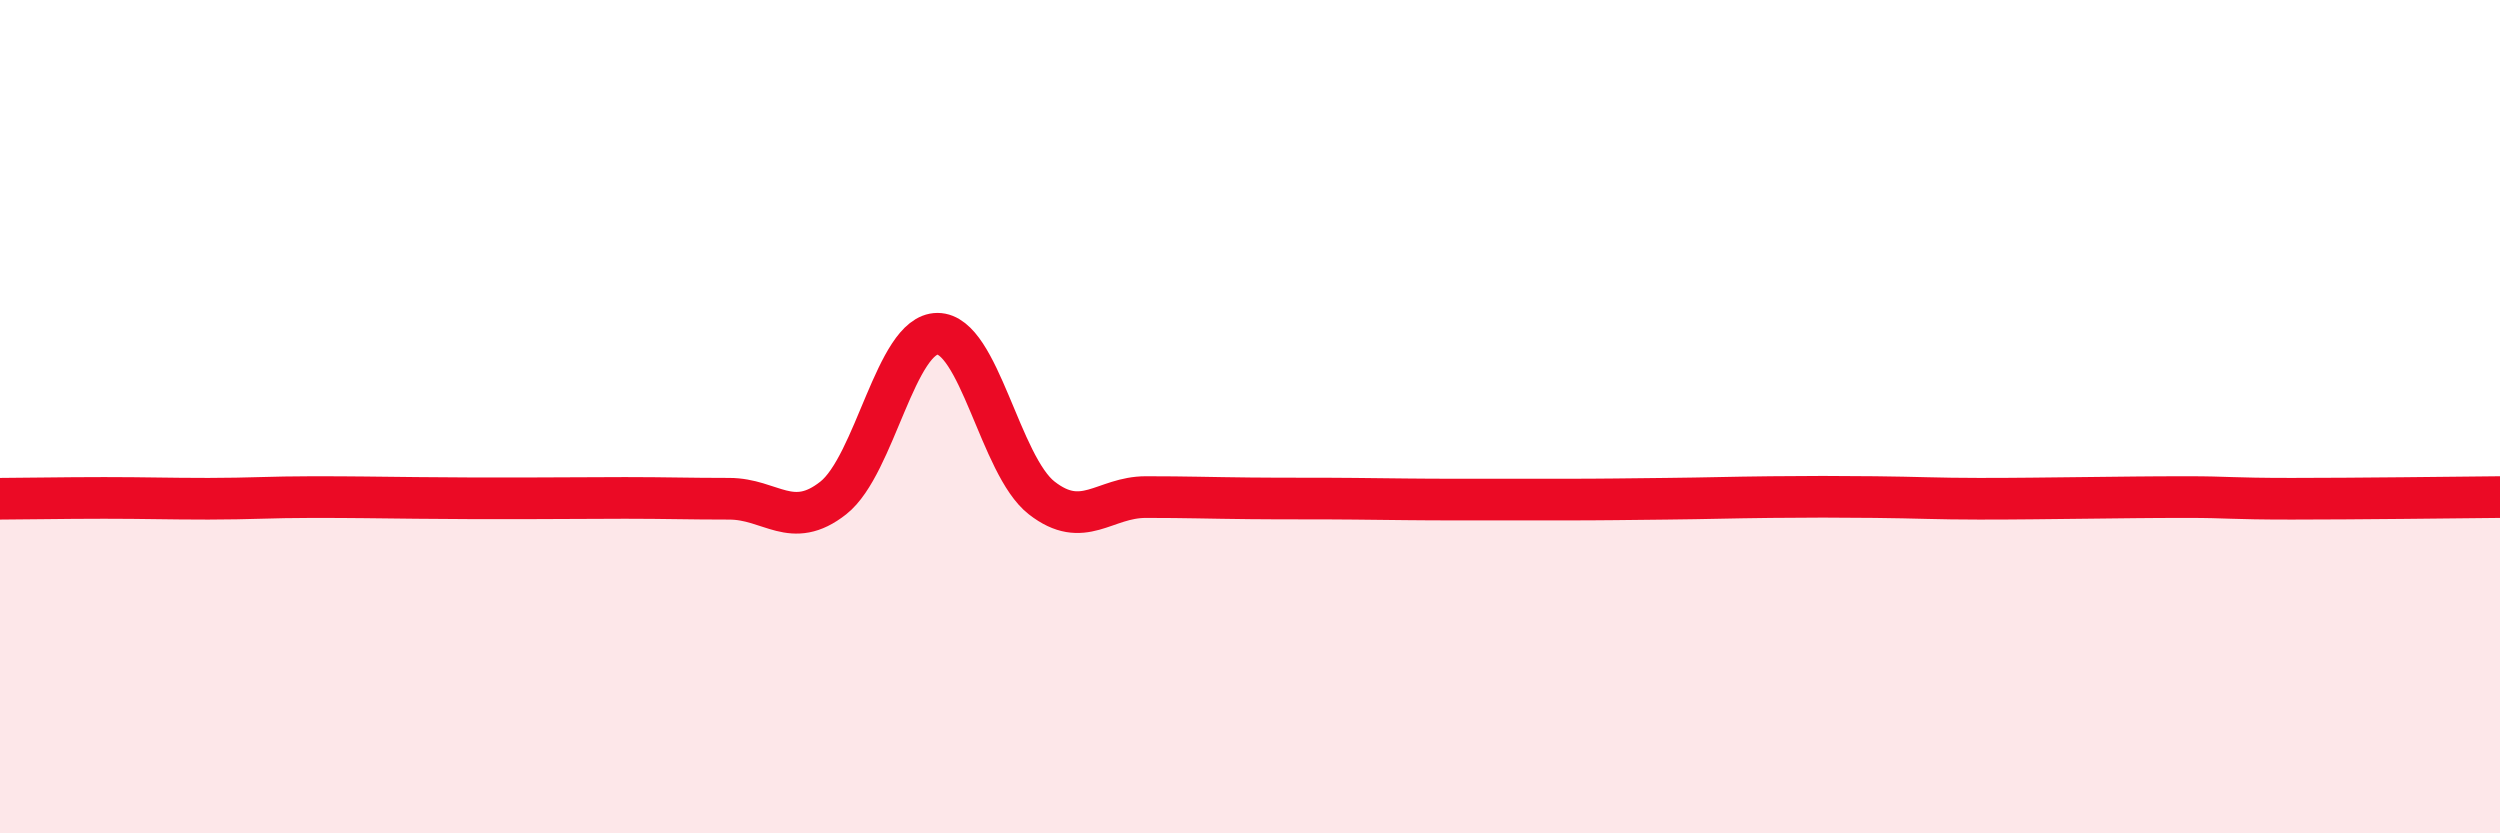
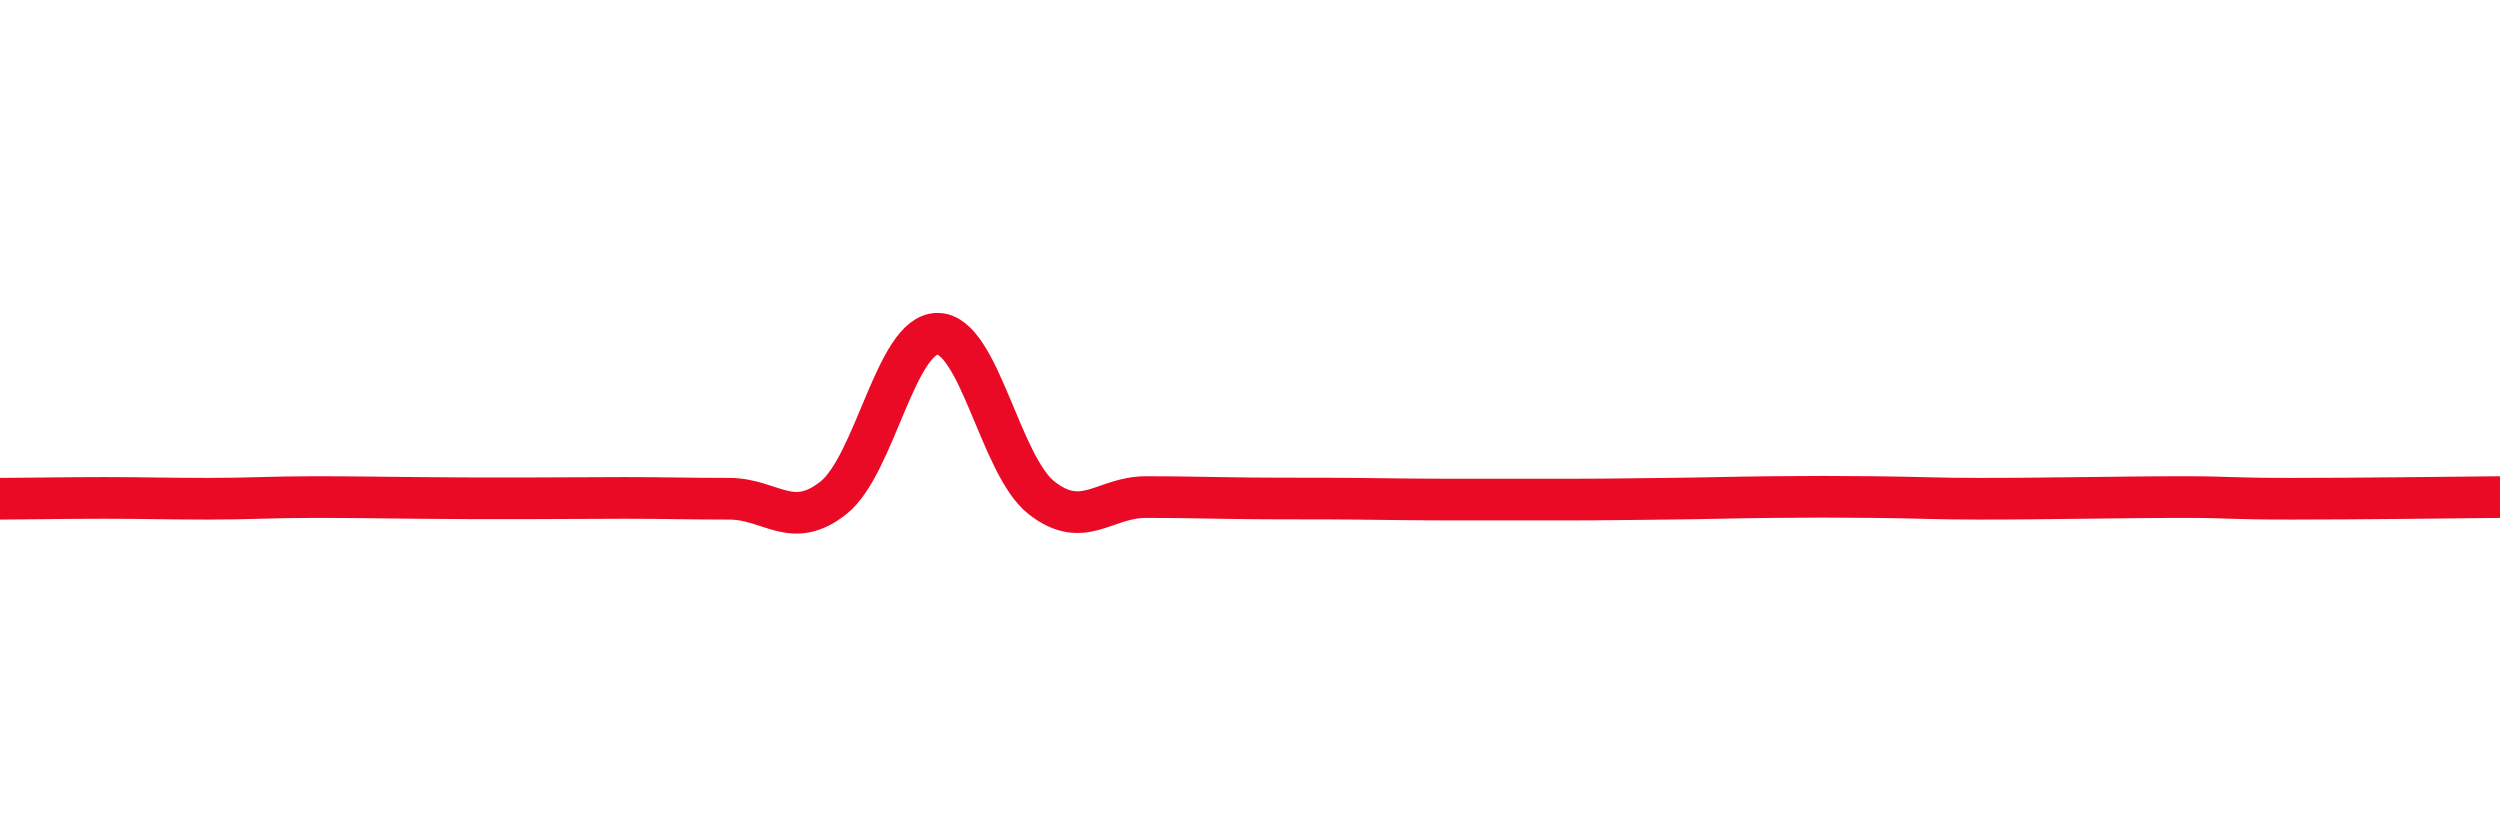
<svg xmlns="http://www.w3.org/2000/svg" width="60" height="20" viewBox="0 0 60 20">
-   <path d="M 0,11.97 C 0.5,11.97 1.5,11.95 2.5,11.95 C 3.5,11.95 4,11.97 5,11.97 C 6,11.97 6.5,11.93 7.5,11.93 C 8.5,11.93 9,11.94 10,11.95 C 11,11.96 11.5,11.96 12.5,11.96 C 13.5,11.96 14,11.95 15,11.95 C 16,11.95 16.5,11.97 17.5,11.97 C 18.5,11.97 19,12.74 20,11.95 C 21,11.16 21.5,8.01 22.5,8.01 C 23.5,8.01 24,11.17 25,11.95 C 26,12.73 26.5,11.93 27.5,11.93 C 28.5,11.93 29,11.95 30,11.96 C 31,11.97 31.5,11.96 32.5,11.97 C 33.5,11.98 34,11.99 35,11.99 C 36,11.99 36.5,11.99 37.5,11.99 C 38.5,11.99 39,11.98 40,11.97 C 41,11.96 41.5,11.94 42.5,11.93 C 43.5,11.92 44,11.92 45,11.93 C 46,11.94 46.5,11.97 47.5,11.97 C 48.5,11.97 49,11.96 50,11.95 C 51,11.94 51.5,11.93 52.5,11.93 C 53.5,11.93 53.5,11.97 55,11.97 C 56.5,11.97 59,11.94 60,11.93L60 20L0 20Z" fill="#EB0A25" opacity="0.1" stroke-linecap="round" stroke-linejoin="round" />
  <path d="M 0,11.97 C 0.5,11.97 1.5,11.95 2.5,11.95 C 3.5,11.95 4,11.97 5,11.97 C 6,11.97 6.5,11.93 7.5,11.93 C 8.5,11.93 9,11.94 10,11.95 C 11,11.96 11.5,11.96 12.5,11.96 C 13.5,11.96 14,11.95 15,11.95 C 16,11.95 16.5,11.97 17.5,11.97 C 18.5,11.97 19,12.74 20,11.95 C 21,11.16 21.5,8.01 22.5,8.01 C 23.5,8.01 24,11.17 25,11.95 C 26,12.73 26.5,11.93 27.5,11.93 C 28.5,11.93 29,11.95 30,11.96 C 31,11.97 31.5,11.96 32.5,11.97 C 33.5,11.98 34,11.99 35,11.99 C 36,11.99 36.5,11.99 37.5,11.99 C 38.5,11.99 39,11.98 40,11.97 C 41,11.96 41.5,11.94 42.5,11.93 C 43.5,11.92 44,11.92 45,11.93 C 46,11.94 46.5,11.97 47.5,11.97 C 48.5,11.97 49,11.96 50,11.95 C 51,11.94 51.5,11.93 52.5,11.93 C 53.5,11.93 53.5,11.97 55,11.97 C 56.5,11.97 59,11.94 60,11.93" stroke="#EB0A25" stroke-width="1" fill="none" stroke-linecap="round" stroke-linejoin="round" />
</svg>